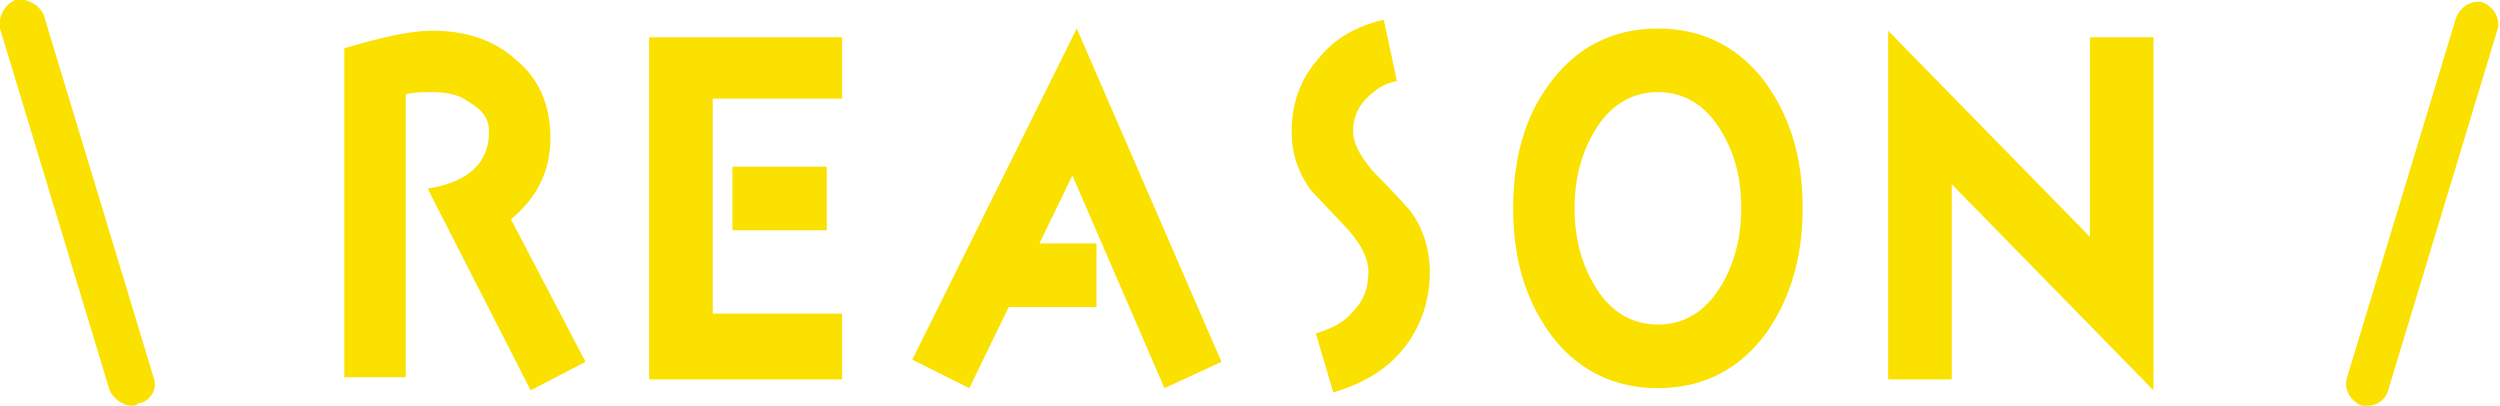
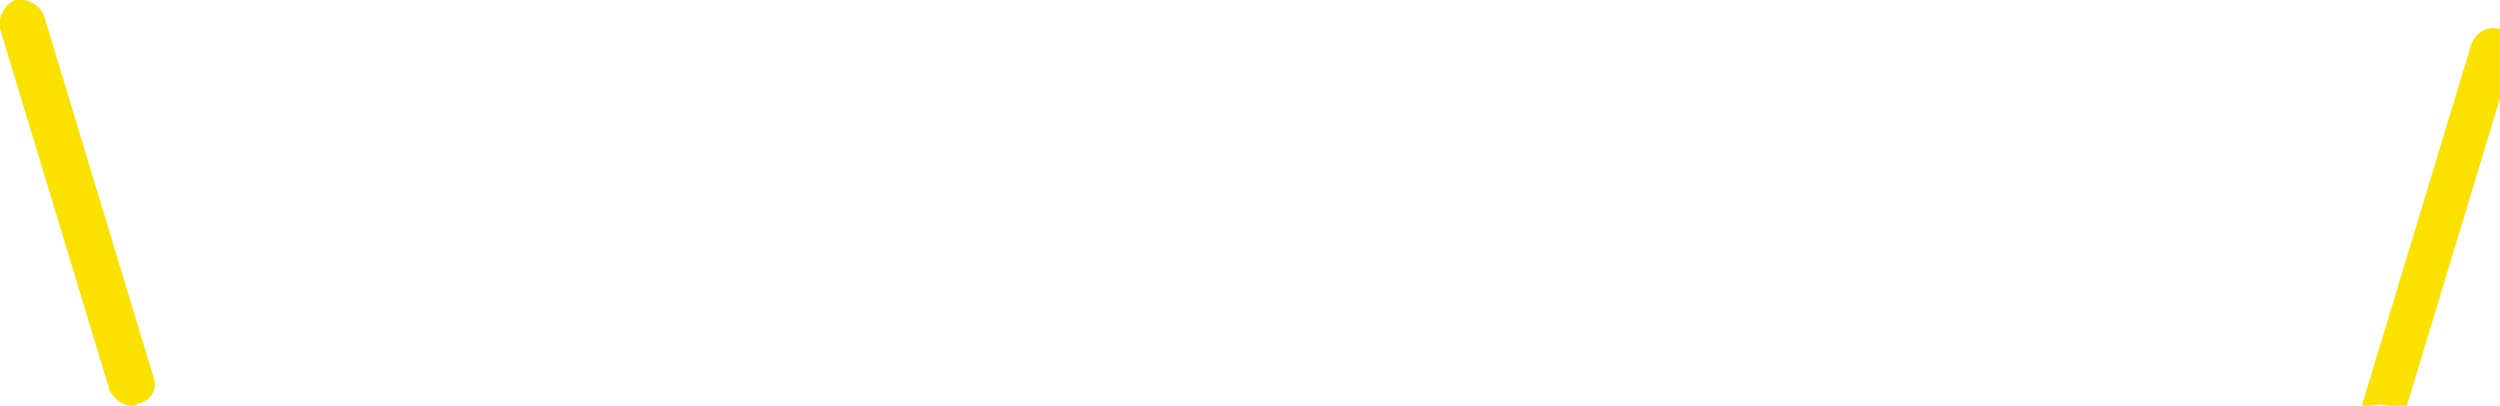
<svg xmlns="http://www.w3.org/2000/svg" version="1.1" id="レイヤー_1" x="0px" y="0px" viewBox="0 0 114 18.5" style="enable-background:new 0 0 114 18.5;" xml:space="preserve">
  <style type="text/css">
	.st0{fill:#FAE100;}
</style>
  <path class="st0" d="M6,18.5c-0.4,0-0.8-0.3-1-0.7L0,1.3C-0.1,0.8,0.2,0.2,0.7,0C1.2-0.1,1.8,0.2,2,0.7l5,16.5  c0.2,0.5-0.1,1.1-0.7,1.2C6.2,18.5,6.1,18.5,6,18.5z" />
-   <path class="st0" d="M26.7,16.5l-3.4-6.5c1.2-1,1.8-2.2,1.8-3.7c0-1.5-0.5-2.7-1.6-3.6c-1-0.9-2.3-1.3-3.8-1.3c-1,0-2.3,0.3-4,0.8  v15h2.8V4.3c0.4-0.1,0.8-0.1,1.2-0.1c0.6,0,1.2,0.1,1.6,0.4C22,5,22.3,5.4,22.3,6c0,1.4-0.9,2.3-2.8,2.6l4.7,9.2L26.7,16.5z   M37.7,10.4V7.6h-4.3v2.9H37.7z M38.4,17.2v-2.9h-5.9V4.5h5.9V1.7h-8.8v15.6H38.4z M55.7,16.5L49.1,1.3l-7.5,15.1l2.6,1.3l1.8-3.7h4  v-2.9h-2.6L48.9,8l4.2,9.7L55.7,16.5z M65.2,12.4c0-1-0.3-2-0.9-2.8c-0.1-0.1-0.7-0.8-1.7-1.8C62,7.1,61.7,6.5,61.7,6  c0-0.6,0.2-1.1,0.6-1.5c0.4-0.4,0.8-0.7,1.4-0.8l-0.6-2.8c-1.3,0.3-2.3,0.9-3,1.8c-0.8,0.9-1.2,2-1.2,3.3c0,1,0.3,1.9,0.9,2.7  l1.7,1.8c0.6,0.7,0.9,1.3,0.9,1.9c0,0.7-0.2,1.3-0.7,1.8c-0.4,0.5-1,0.8-1.7,1l0.8,2.7c1.3-0.4,2.4-1,3.2-2  C64.8,14.9,65.2,13.7,65.2,12.4z M82.2,9.5c0-2.2-0.5-4-1.6-5.6c-1.2-1.7-2.9-2.6-5-2.6s-3.8,0.9-5,2.6c-1.1,1.5-1.6,3.4-1.6,5.6  c0,2.2,0.5,4,1.6,5.6c1.2,1.7,2.9,2.6,5,2.6s3.8-0.9,5-2.6C81.7,13.5,82.2,11.6,82.2,9.5z M79.4,9.5c0,1.3-0.3,2.5-0.9,3.5  c-0.7,1.2-1.7,1.8-2.9,1.8s-2.2-0.6-2.9-1.8c-0.6-1-0.9-2.2-0.9-3.5c0-1.3,0.3-2.5,0.9-3.5c0.7-1.2,1.7-1.8,2.9-1.8s2.2,0.6,2.9,1.8  C79.1,7,79.4,8.1,79.4,9.5z M98.2,17.8V1.7h-2.9v9.1l-9.2-9.4l0,15.9H89l0-8.9L98.2,17.8z" />
-   <path class="st0" d="M108,18.5c-0.1,0-0.2,0-0.3,0c-0.5-0.2-0.8-0.7-0.7-1.2l5-16.5c0.2-0.5,0.7-0.8,1.2-0.7  c0.5,0.2,0.8,0.7,0.7,1.2l-5,16.5C108.8,18.2,108.4,18.5,108,18.5z" />
+   <path class="st0" d="M108,18.5c-0.1,0-0.2,0-0.3,0l5-16.5c0.2-0.5,0.7-0.8,1.2-0.7  c0.5,0.2,0.8,0.7,0.7,1.2l-5,16.5C108.8,18.2,108.4,18.5,108,18.5z" />
</svg>